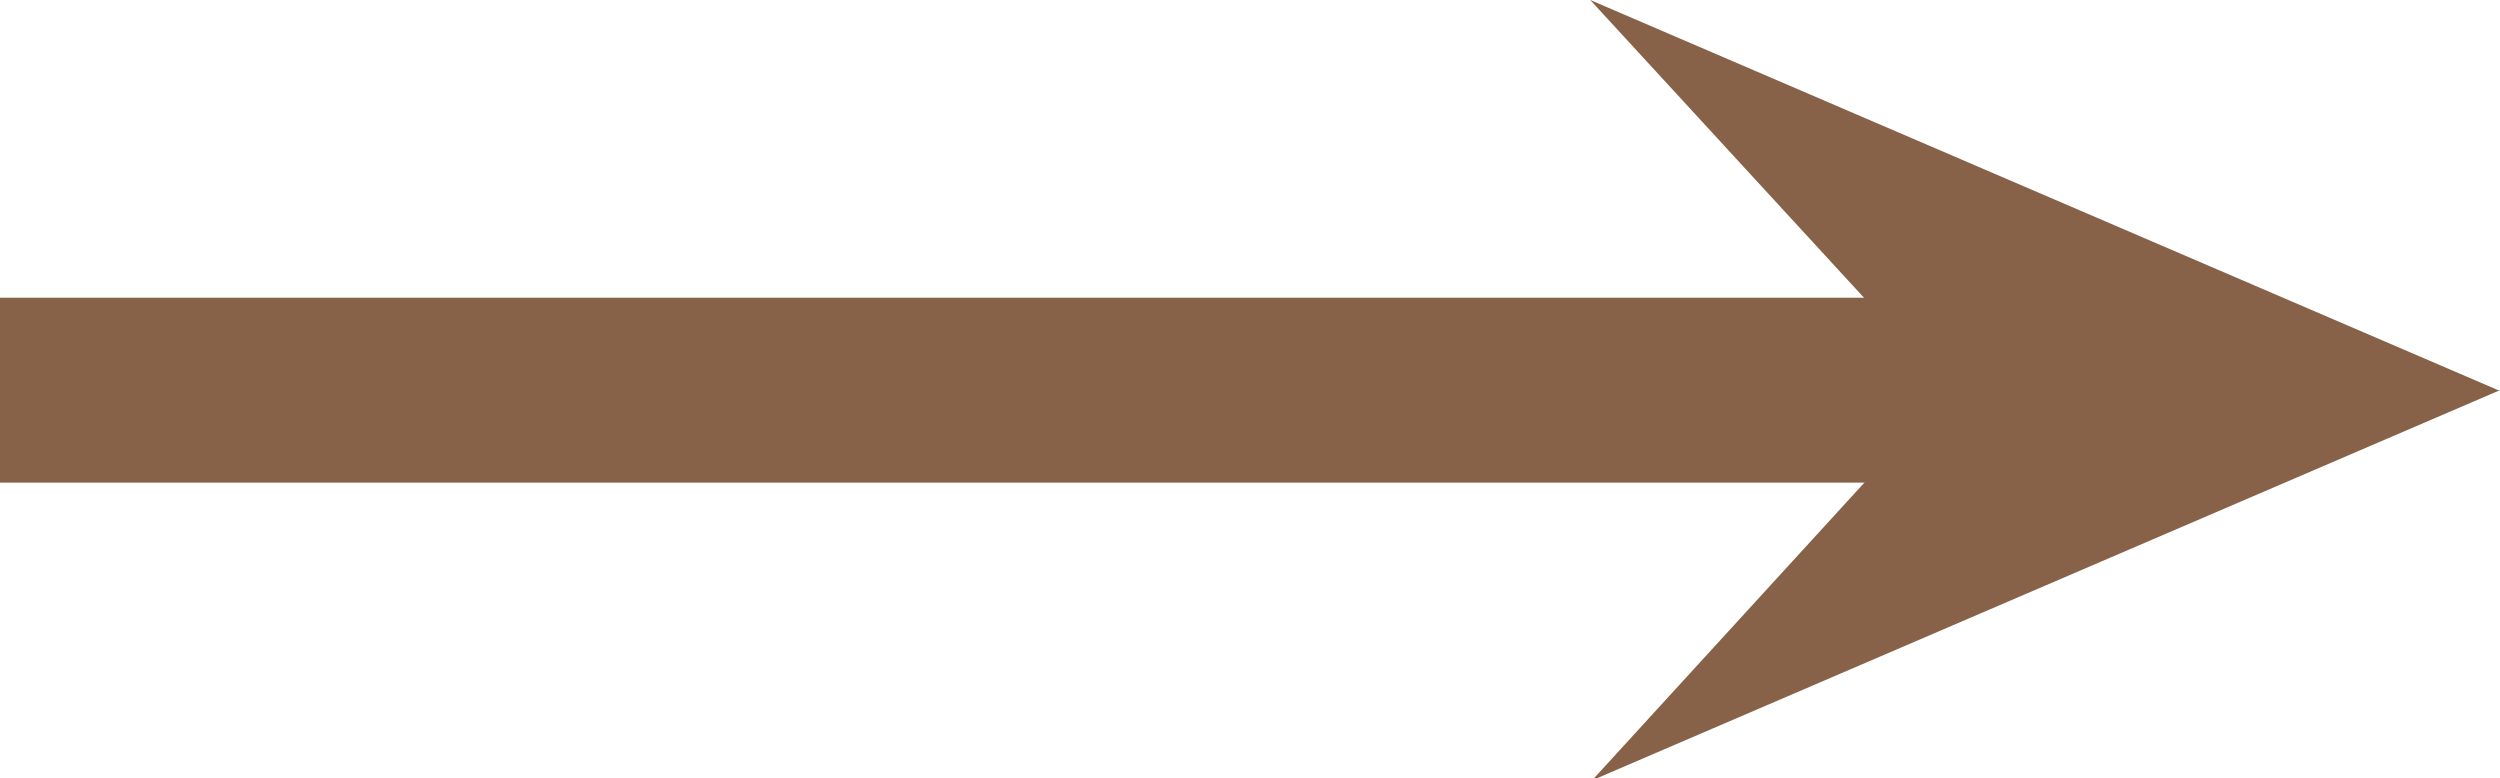
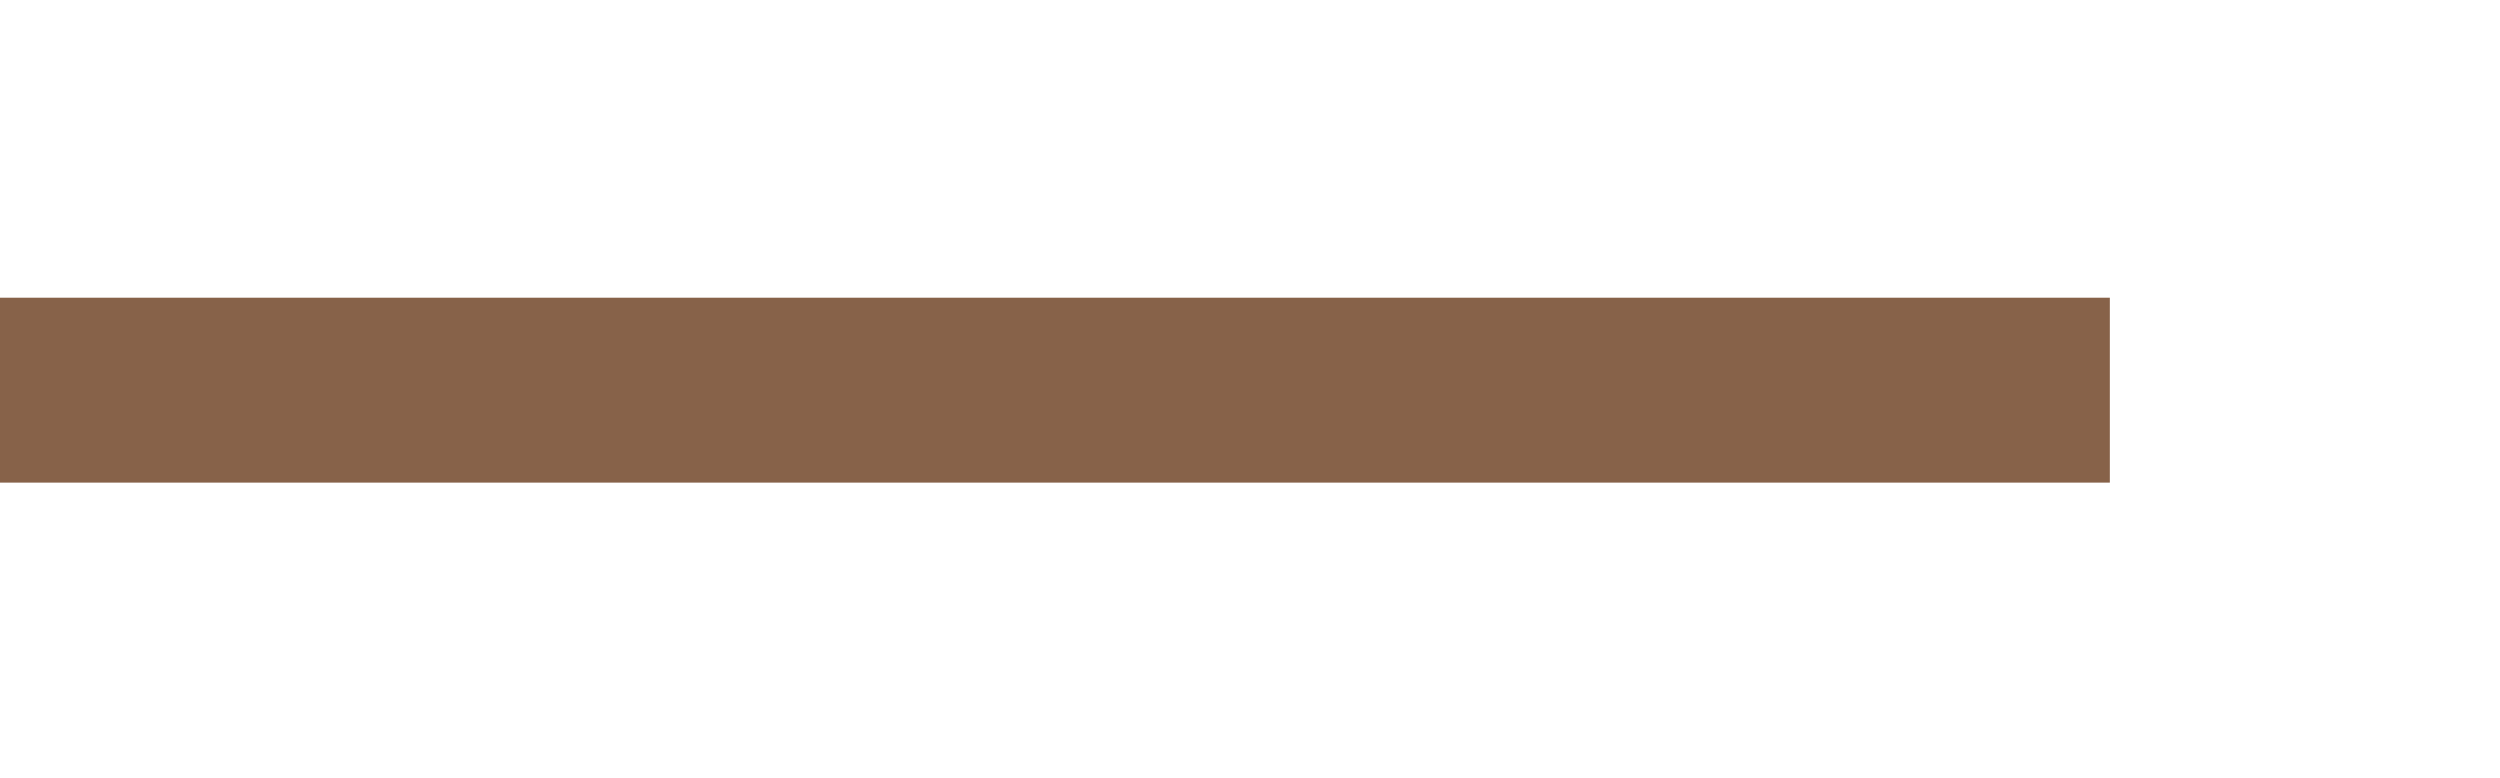
<svg xmlns="http://www.w3.org/2000/svg" id="Layer_1" version="1.1" viewBox="0 0 13.52 4.21">
  <defs>
    <style>
      .st0 {
        fill: none;
        stroke: #876249;
      }

      .st1 {
        fill: #876249;
      }
    </style>
  </defs>
-   <path class="st1" d="M13.52,2.11l-4.91,2.11,1.93-2.11-1.94-2.11,4.91,2.11h.01Z" />
  <path class="st0" d="M11.41,2.11H0" />
</svg>